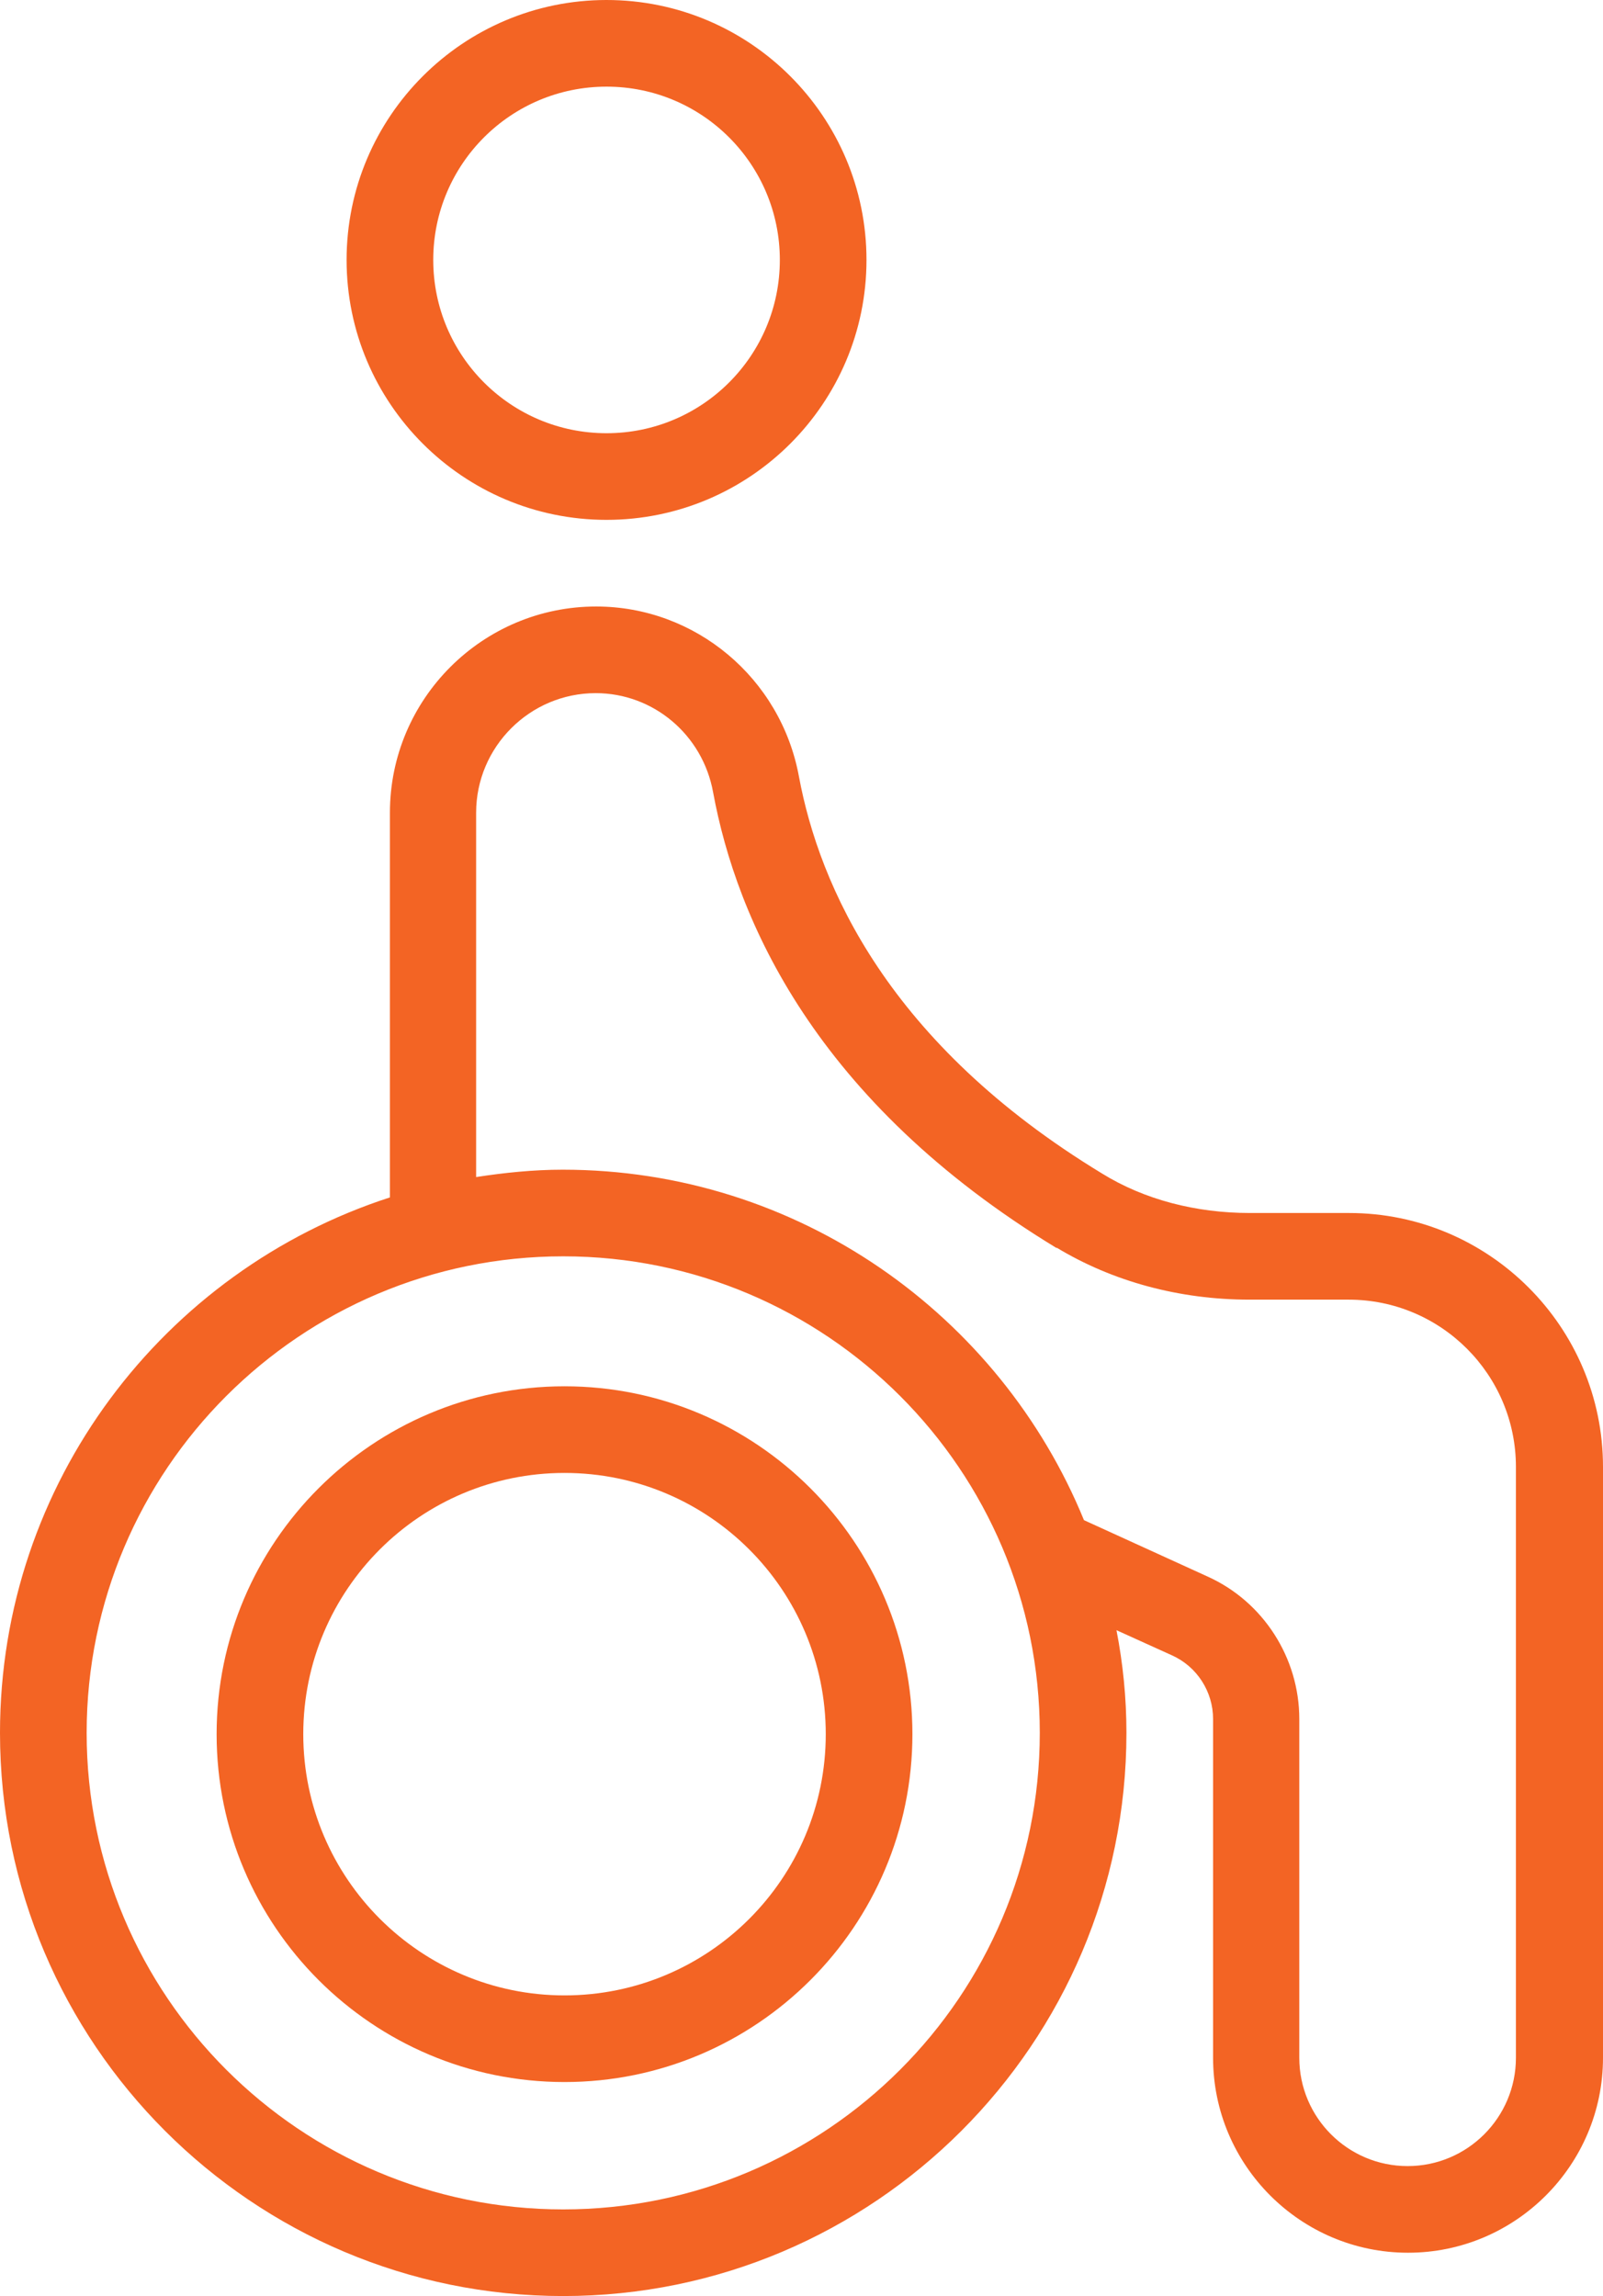
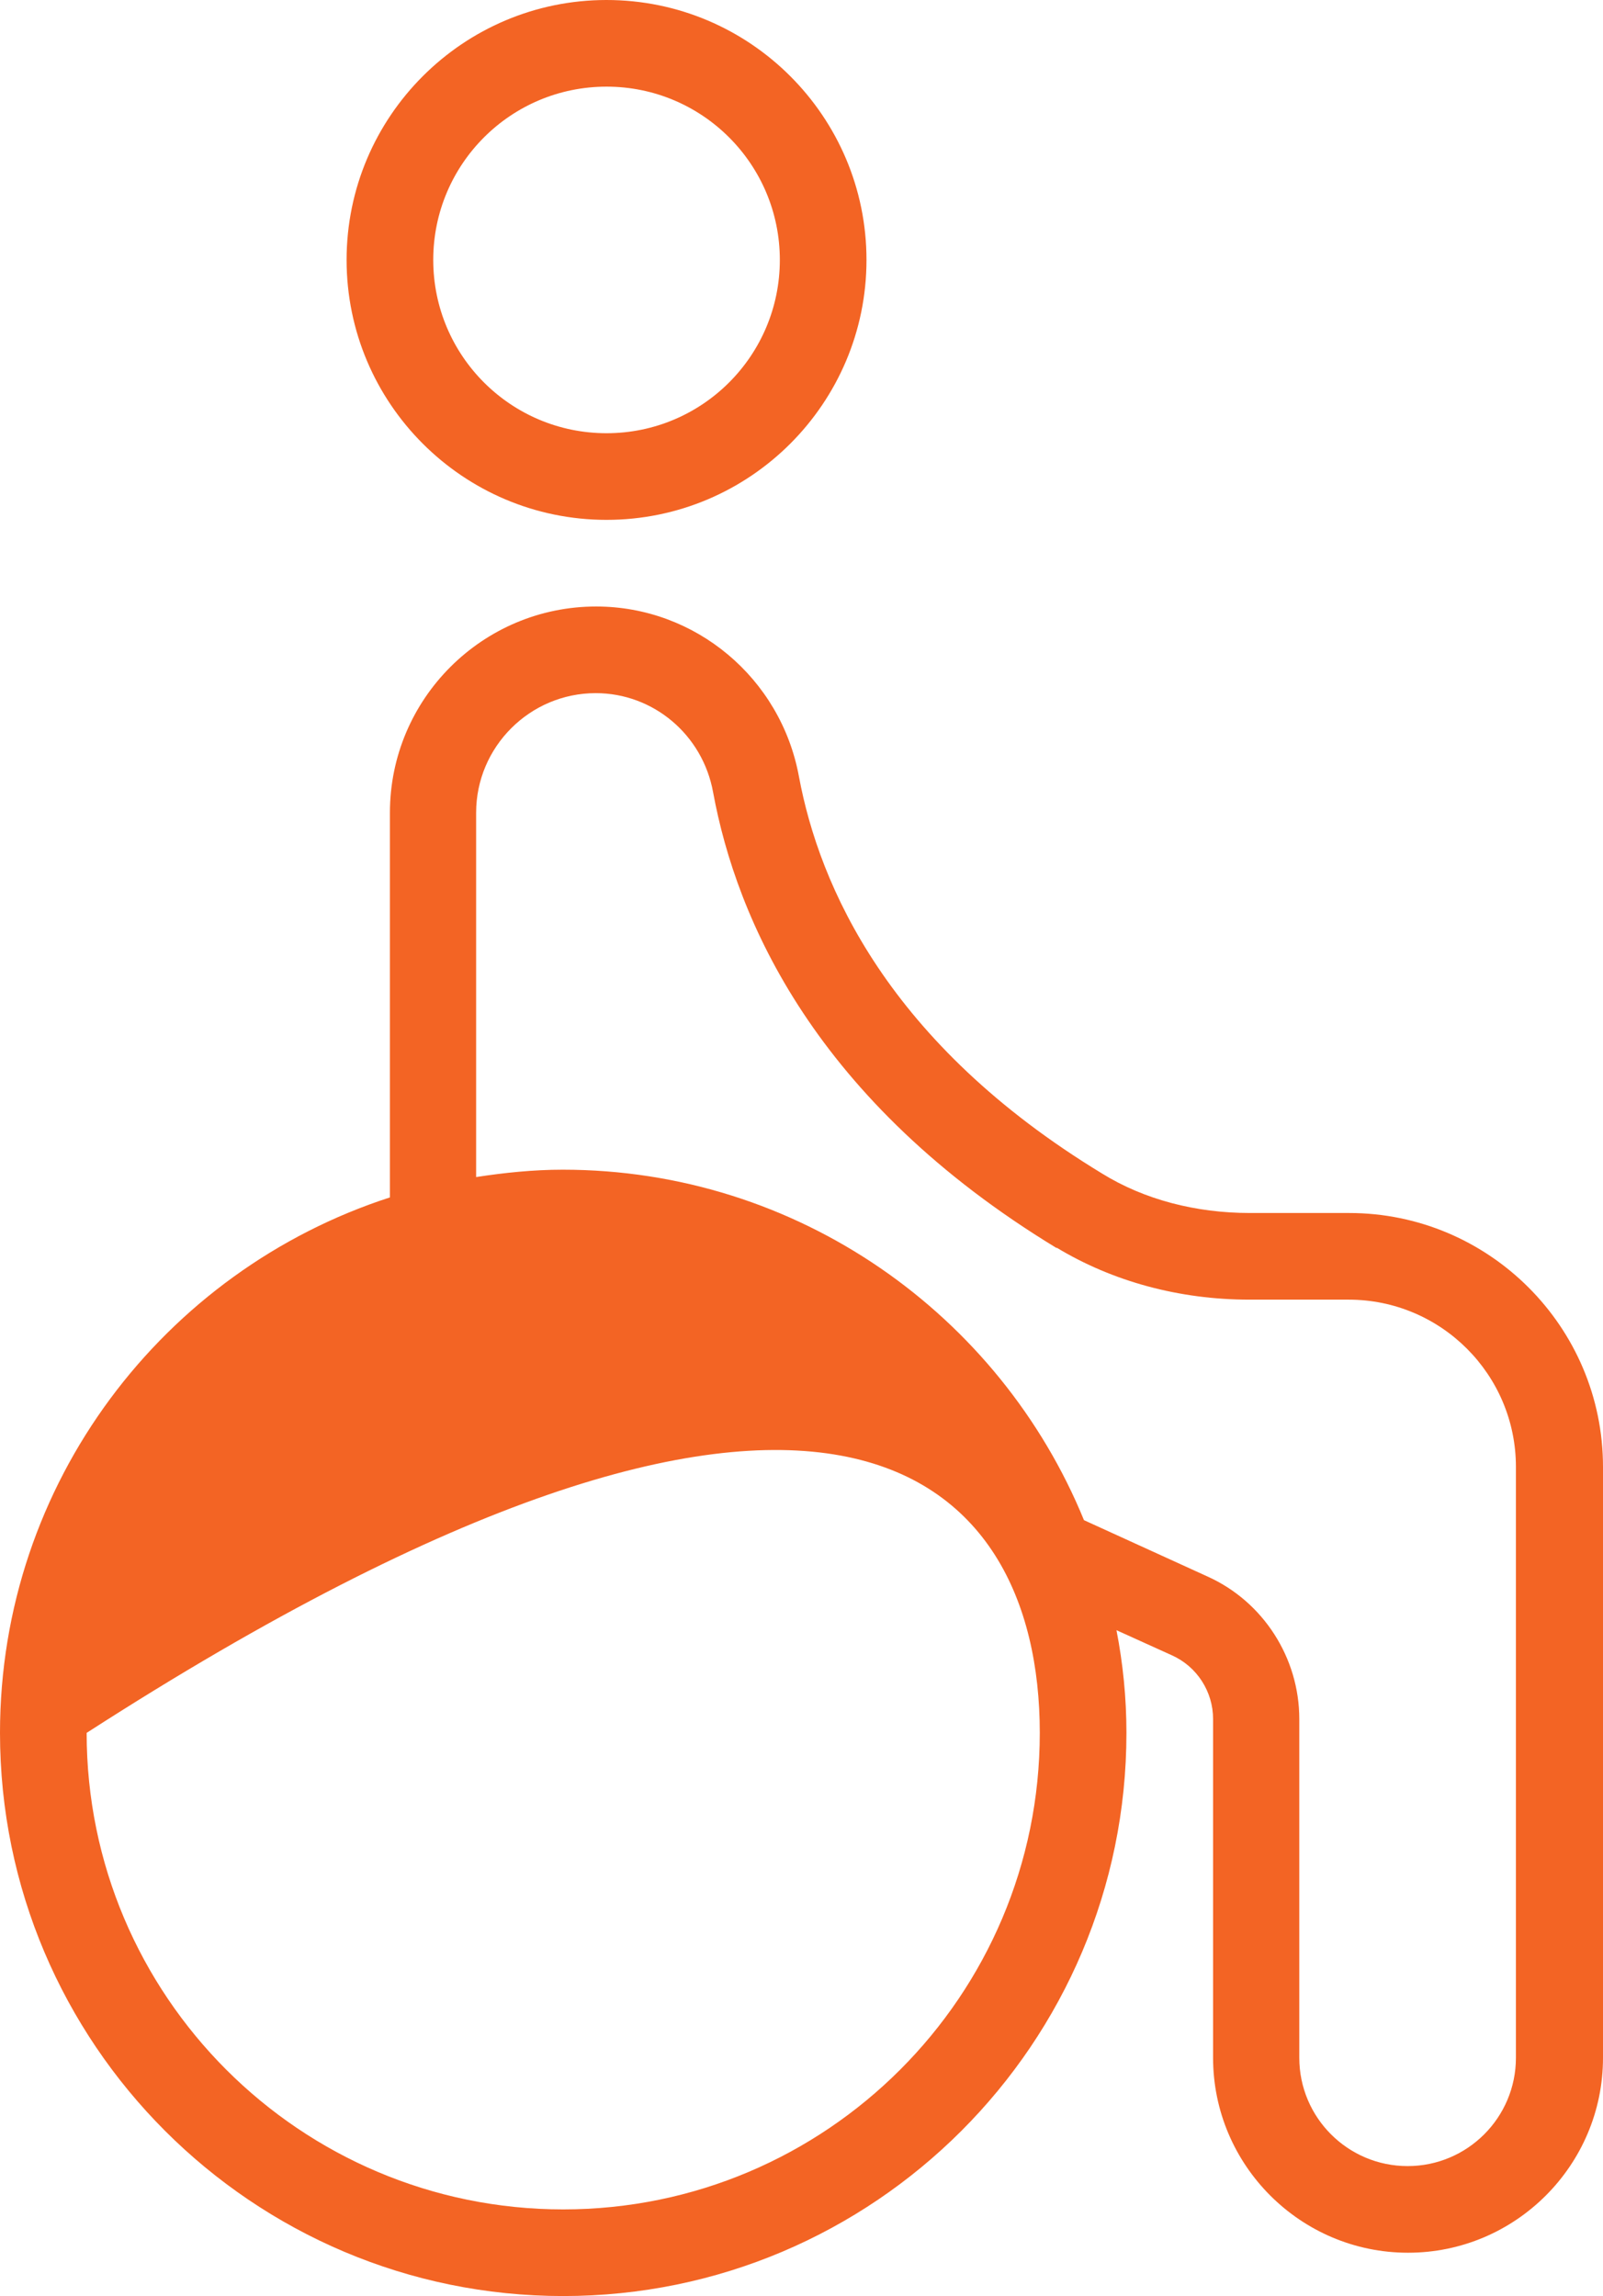
<svg xmlns="http://www.w3.org/2000/svg" width="37" height="53" viewBox="0 0 37 53" fill="none">
  <g id="Group 256">
    <path id="Vector" d="M14 12C17.31 12 20 9.31 20 6C20 2.69 17.31 0 14 0C10.69 0 8 2.69 8 6C8 9.31 10.69 12 14 12ZM14 2C16.21 2 18 3.79 18 6C18 8.21 16.21 10 14 10C11.79 10 10 8.21 10 6C10 3.79 11.79 2 14 2Z" fill="#F36424" />
-     <path id="Vector_2" d="M13.76 14C11.14 14 9 16.13 9 18.76V27.64C3.78 29.33 0 34.23 0 40C0 47.17 5.83 53 13 53C20.17 53 26 47.17 26 40C26 39.19 25.92 38.4 25.77 37.63L27.05 38.21C27.63 38.47 28 39.05 28 39.68V47.5C28 49.98 30.02 52 32.5 52C34.98 52 37 49.98 37 47.5V33.86C37 30.63 34.37 28 31.14 28H28.85C27.6 28 26.41 27.69 25.44 27.09C20.5 24.09 18.91 20.45 18.44 17.92C18.02 15.65 16.05 14 13.76 14ZM13 51C6.93 51 2 46.07 2 40C2 33.93 6.93 29 13 29C19.07 29 24 33.93 24 40C24 46.07 19.07 51 13 51ZM24.39 28.8C25.68 29.58 27.22 30 28.84 30H31.13C33.26 30 34.99 31.73 34.99 33.86V47.5C34.99 48.88 33.87 50 32.49 50C31.11 50 29.99 48.88 29.99 47.5V39.68C29.99 38.27 29.16 36.97 27.87 36.39L25.02 35.09C23.08 30.35 18.42 27 12.99 27C12.31 27 11.64 27.07 10.99 27.17V18.76C10.99 17.24 12.23 16 13.75 16C15.08 16 16.22 16.96 16.46 18.29C17 21.22 18.81 25.42 24.39 28.81V28.8Z" fill="#F36424" />
-     <path id="Vector_3" d="M13.03 32C8.6 32 5 35.6 5 40.03C5 44.46 8.6 48.06 13.03 48.06C17.46 48.06 21.06 44.46 21.06 40.03C21.06 35.6 17.46 32 13.03 32ZM13.03 46.06C9.71 46.06 7 43.36 7 40.03C7 36.7 9.7 34 13.03 34C16.36 34 19.06 36.7 19.06 40.03C19.06 43.36 16.36 46.06 13.03 46.06Z" fill="#F36424" />
+     <path id="Vector_2" d="M13.76 14C11.14 14 9 16.13 9 18.76V27.64C3.78 29.33 0 34.23 0 40C0 47.17 5.83 53 13 53C20.17 53 26 47.17 26 40C26 39.19 25.92 38.4 25.77 37.63L27.05 38.21C27.63 38.47 28 39.05 28 39.68V47.5C28 49.98 30.02 52 32.5 52C34.98 52 37 49.98 37 47.5V33.86C37 30.63 34.37 28 31.14 28H28.85C27.6 28 26.41 27.69 25.44 27.09C20.5 24.09 18.91 20.45 18.44 17.92C18.02 15.65 16.05 14 13.76 14ZM13 51C6.93 51 2 46.07 2 40C19.07 29 24 33.93 24 40C24 46.07 19.07 51 13 51ZM24.39 28.8C25.68 29.58 27.22 30 28.84 30H31.13C33.26 30 34.99 31.73 34.99 33.86V47.5C34.99 48.88 33.87 50 32.49 50C31.11 50 29.99 48.88 29.99 47.5V39.68C29.99 38.27 29.16 36.97 27.87 36.39L25.02 35.09C23.08 30.35 18.42 27 12.99 27C12.31 27 11.64 27.07 10.99 27.17V18.76C10.99 17.24 12.23 16 13.75 16C15.08 16 16.22 16.96 16.46 18.29C17 21.22 18.81 25.42 24.39 28.81V28.8Z" fill="#F36424" />
  </g>
</svg>